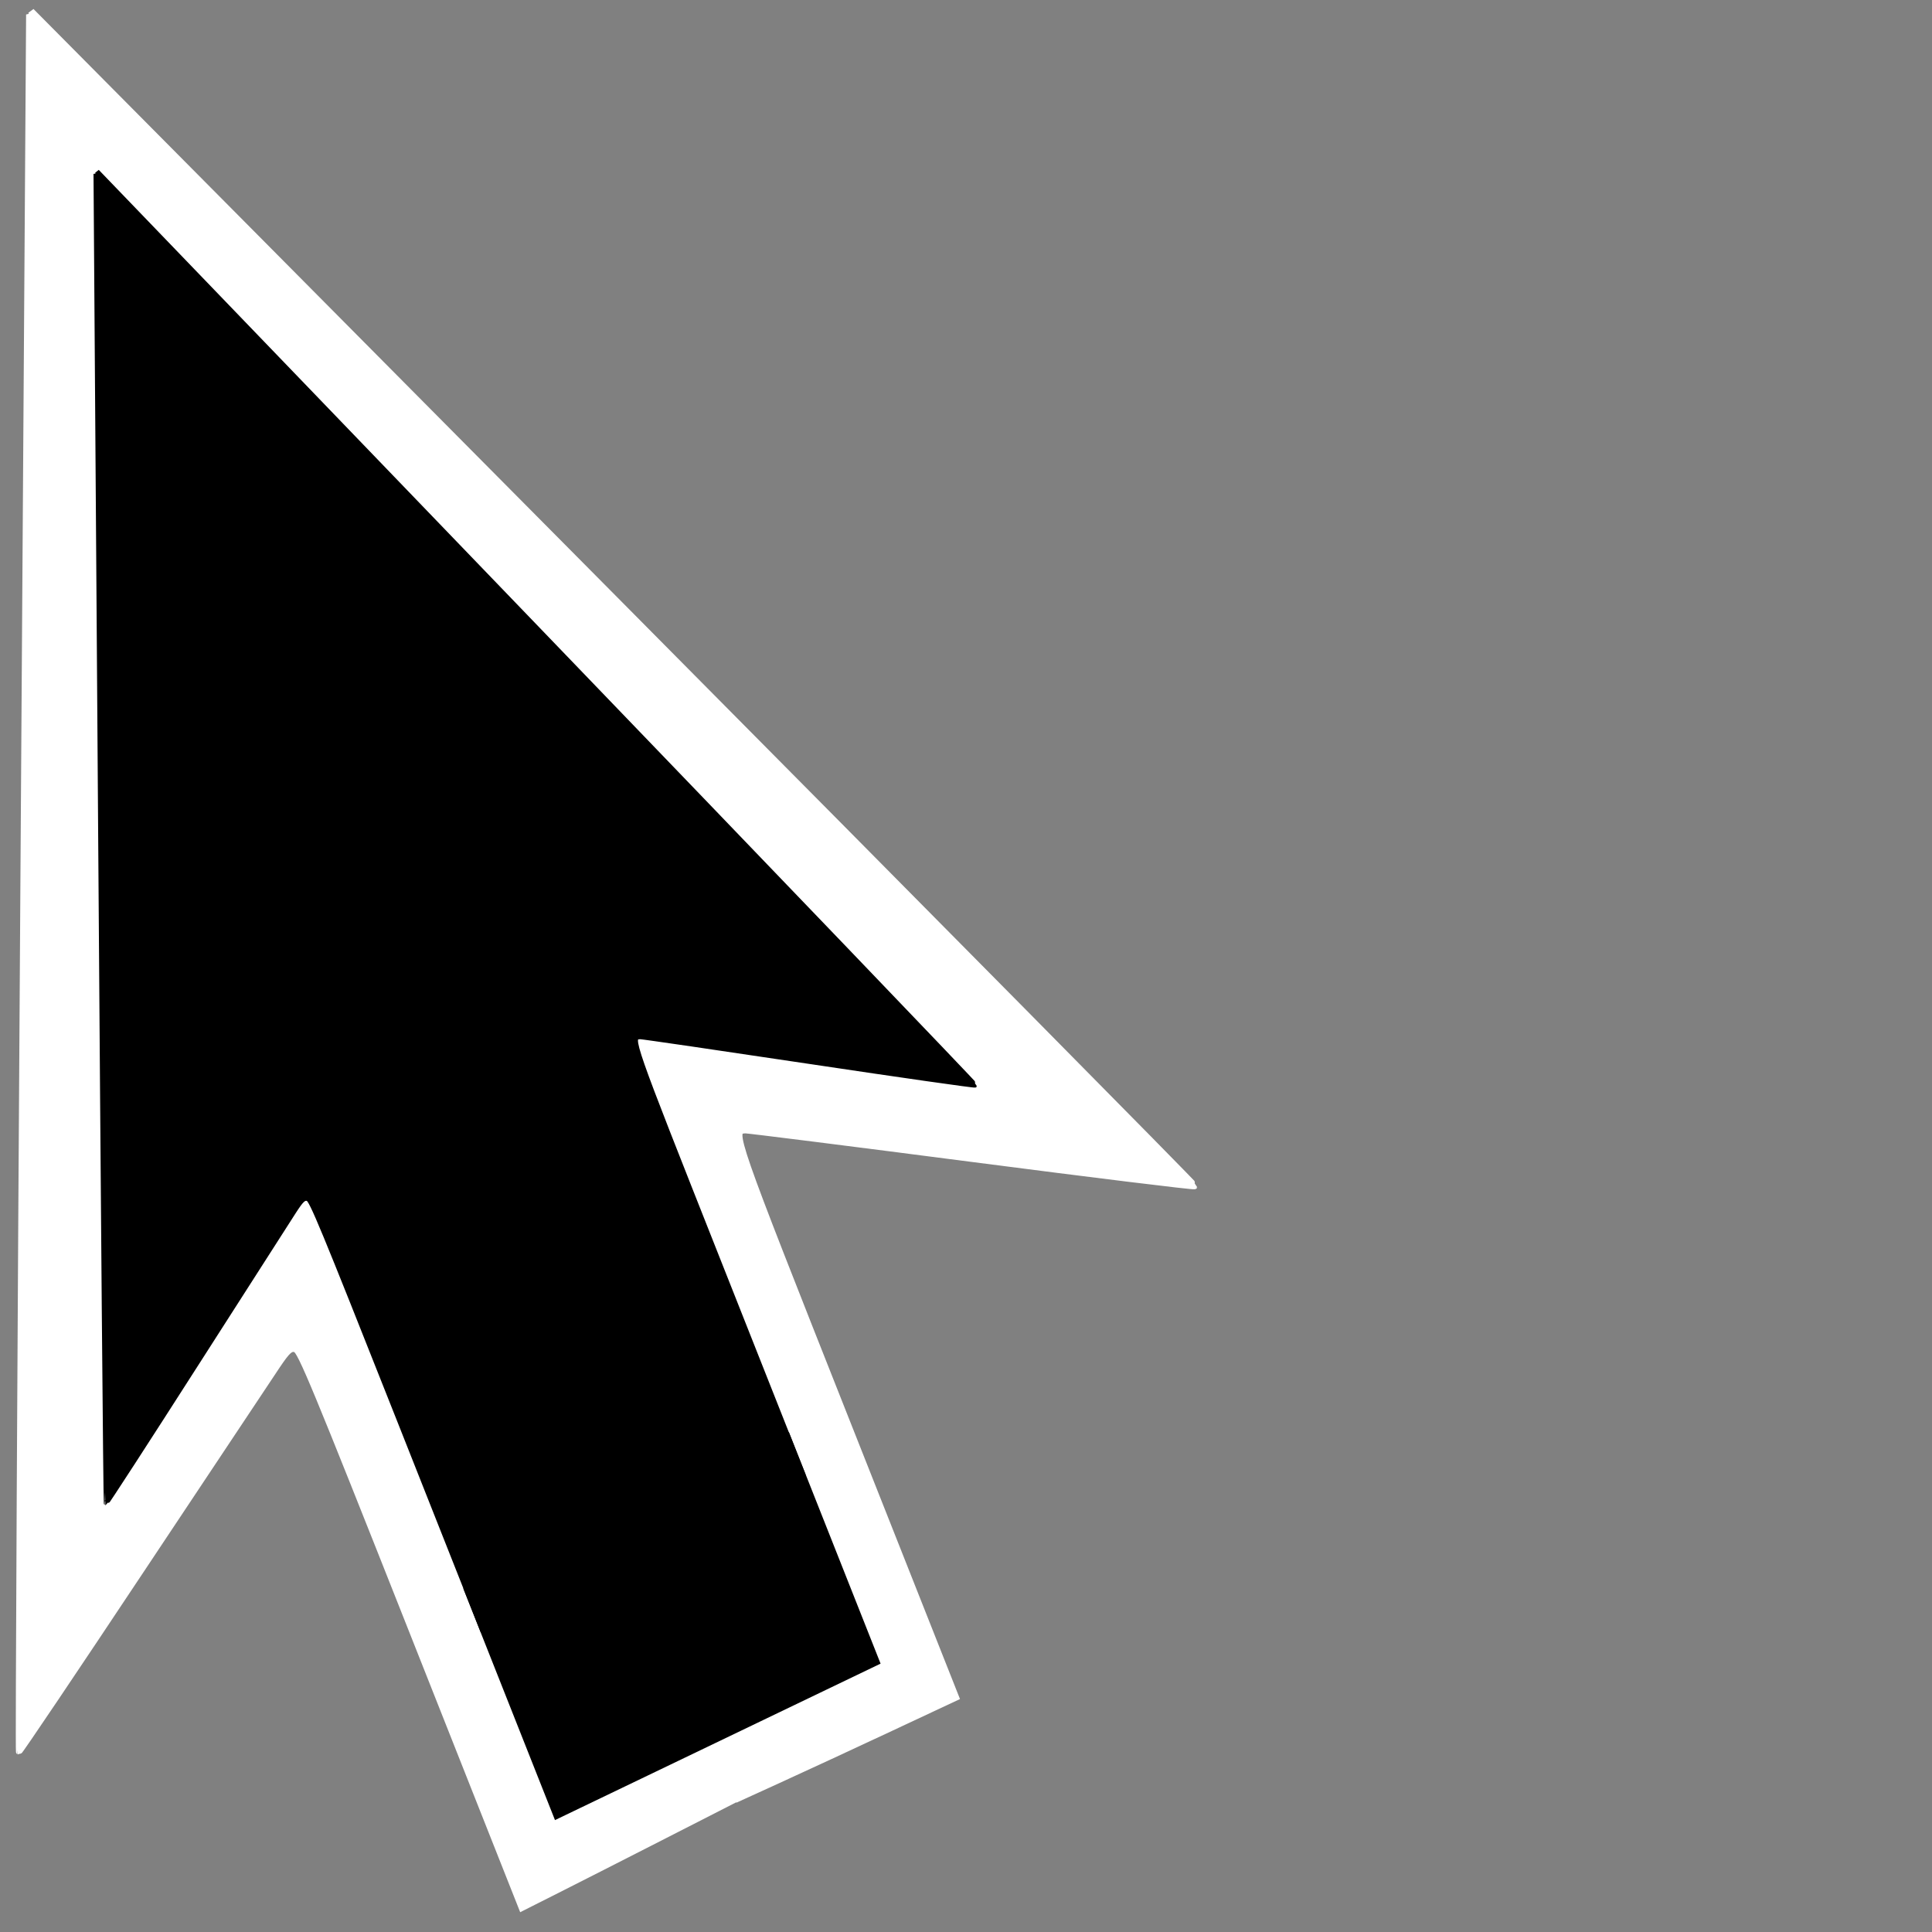
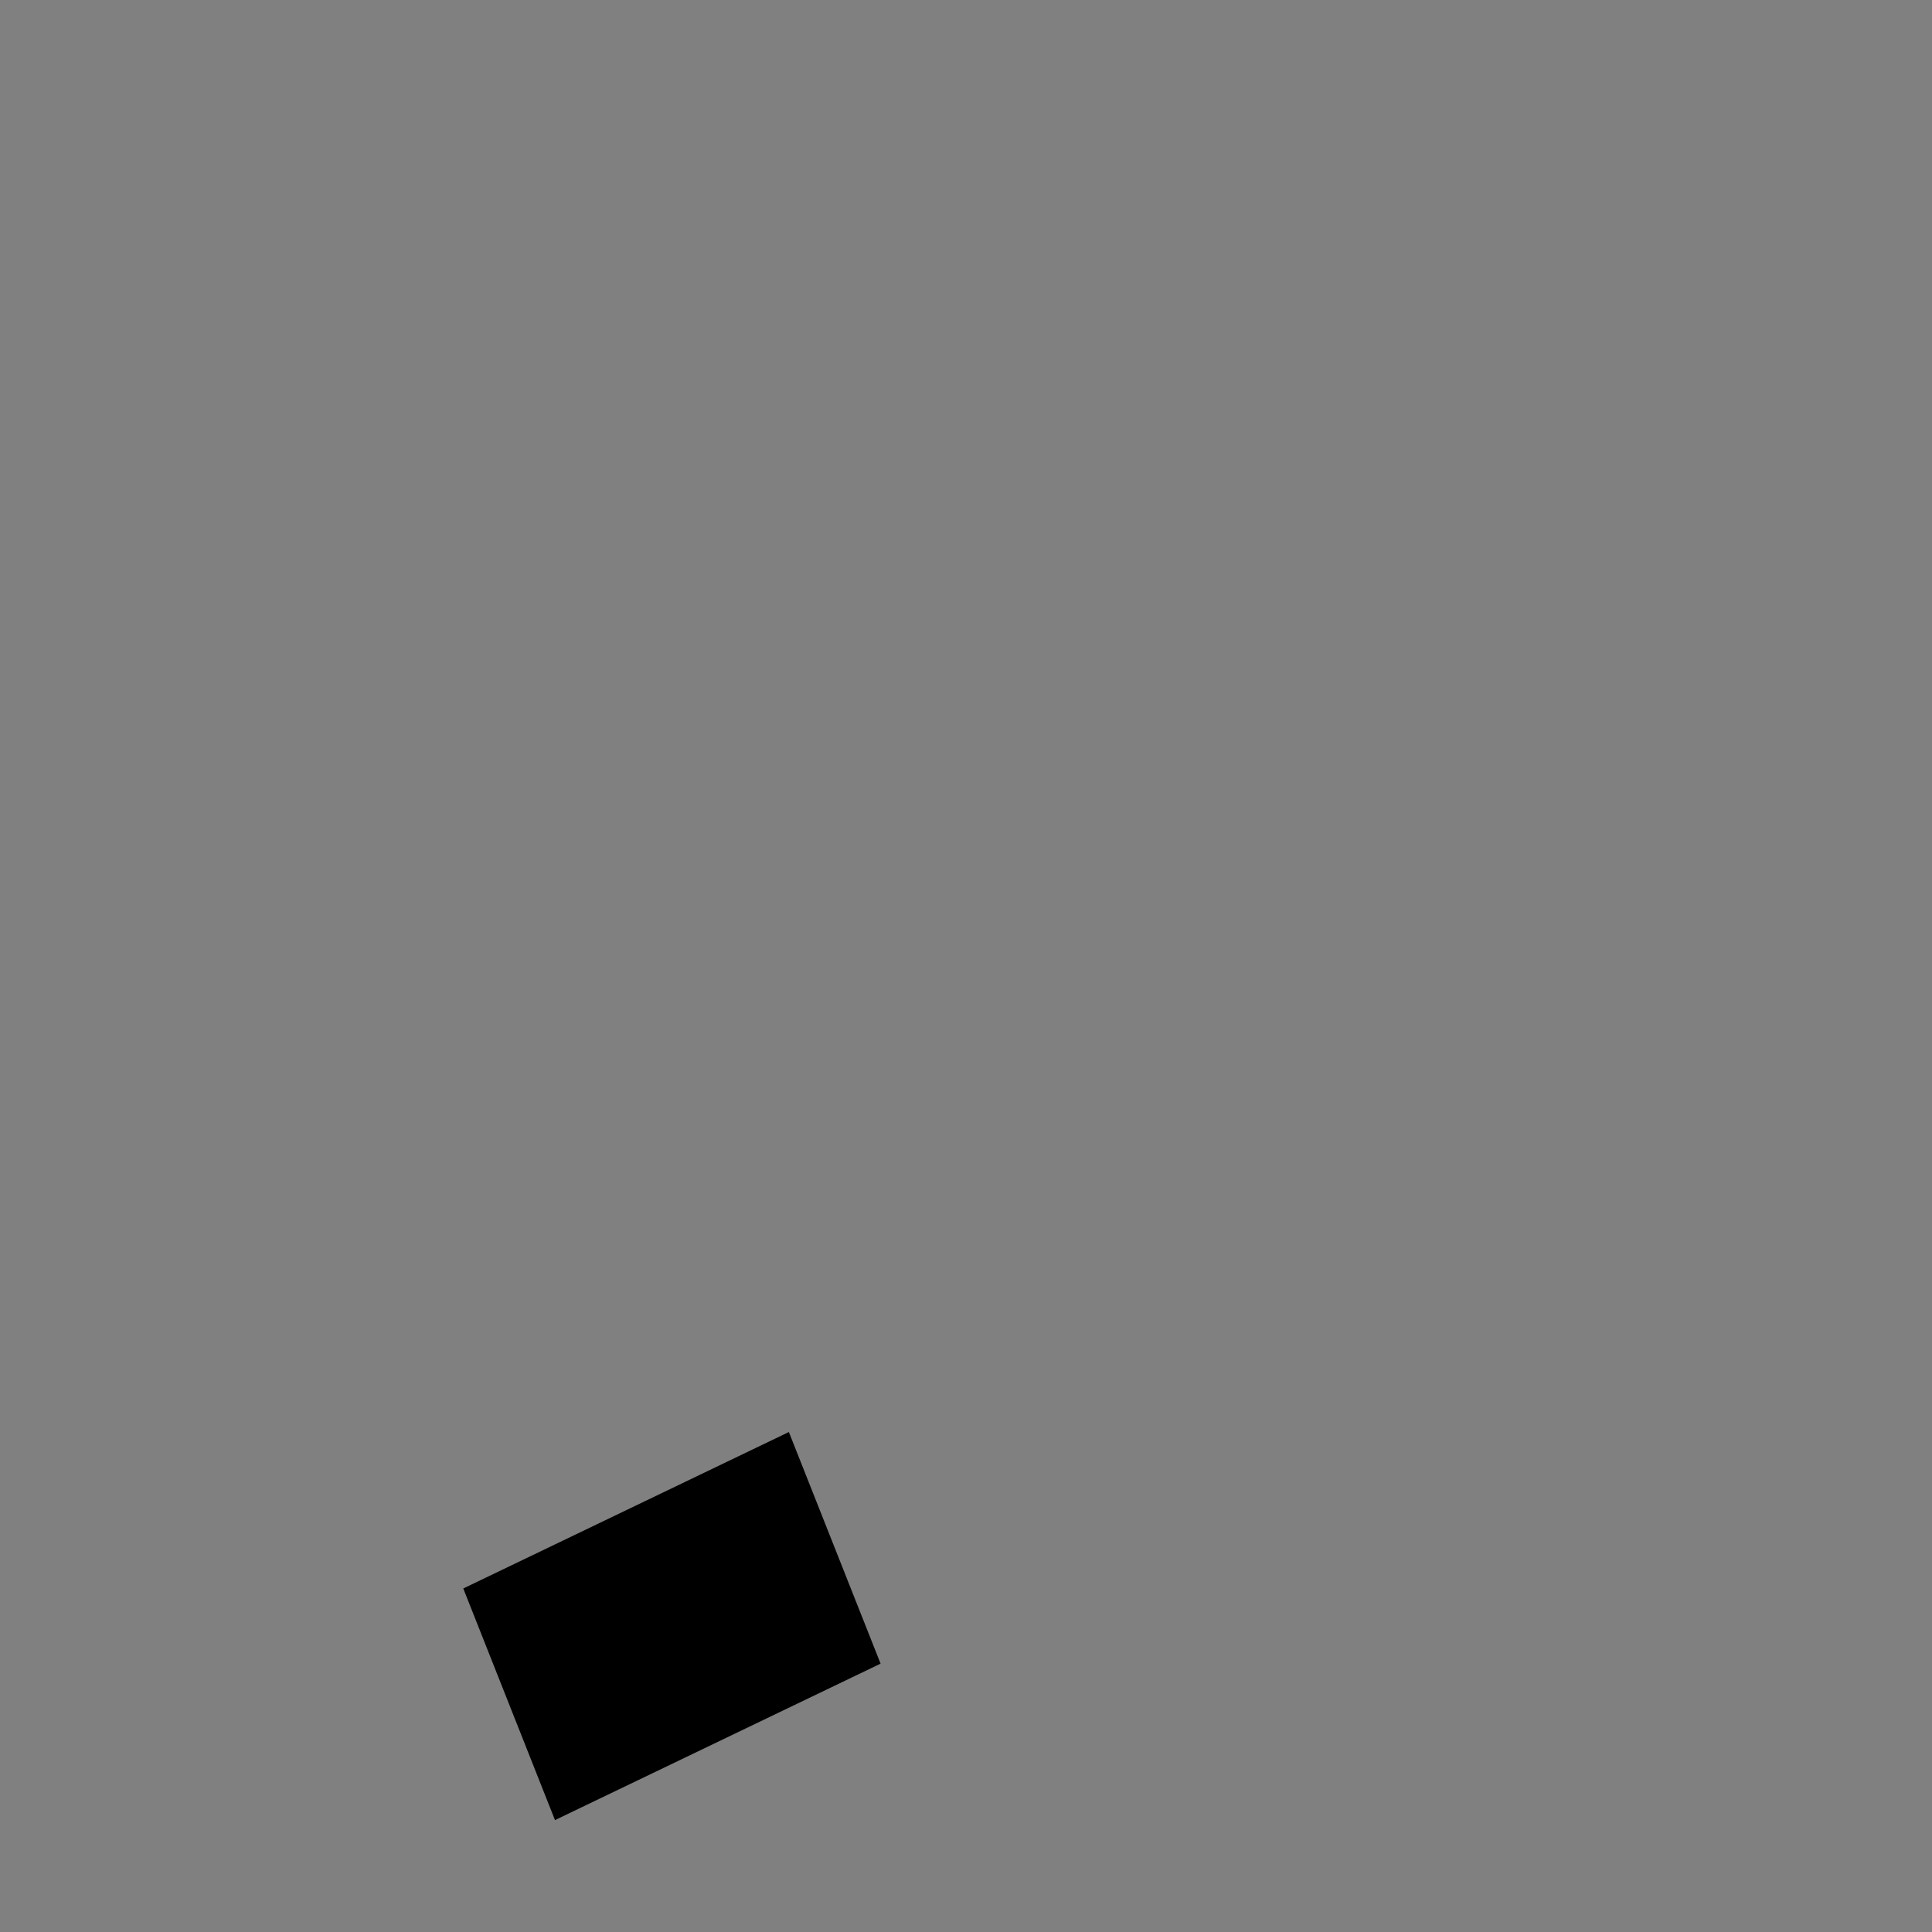
<svg xmlns="http://www.w3.org/2000/svg" xmlns:ns1="http://www.inkscape.org/namespaces/inkscape" xmlns:ns2="http://sodipodi.sourceforge.net/DTD/sodipodi-0.dtd" xmlns:ns3="http://www.openswatchbook.org/uri/2009/osb" width="100mm" height="100mm" viewBox="0 0 354.331 354.331" id="svg4167" version="1.1" ns1:version="0.91 r13725" ns2:docname="pointer2.svg" ns1:export-filename="/home/rodsmith/programming/refind/current/icons-build/pointer.png" ns1:export-xdpi="32.511997" ns1:export-ydpi="32.511997">
  <rect x="0" y="0" width="354.331" height="354.331" fill="#808080" stroke="none" />
  <defs id="defs4169">
    <linearGradient id="linearGradient4839" ns3:paint="solid">
      <stop style="stop-color:#000000;stop-opacity:1;" offset="0" id="stop4841" />
    </linearGradient>
    <ns1:path-effect effect="powerstroke" id="path-effect4829" is_visible="true" offset_points="0,0.5" sort_points="true" interpolator_type="CubicBezierJohan" interpolator_beta="0.2" start_linecap_type="zerowidth" linejoin_type="round" miter_limit="4" end_linecap_type="zerowidth" cusp_linecap_type="round" />
    <ns1:path-effect effect="powerstroke" id="path-effect4267" is_visible="true" offset_points="0,0.5" sort_points="true" interpolator_type="CubicBezierJohan" interpolator_beta="0.2" start_linecap_type="zerowidth" linejoin_type="round" miter_limit="4" end_linecap_type="zerowidth" cusp_linecap_type="round" />
    <ns1:path-effect effect="powerstroke" id="path-effect4261" is_visible="true" offset_points="0,0.5" sort_points="true" interpolator_type="CubicBezierJohan" interpolator_beta="0.2" start_linecap_type="zerowidth" linejoin_type="round" miter_limit="4" end_linecap_type="zerowidth" cusp_linecap_type="round" />
    <ns1:path-effect effect="spiro" id="path-effect4253" is_visible="true" />
    <ns1:path-effect effect="spiro" id="path-effect4249" is_visible="true" />
    <ns1:path-effect effect="spiro" id="path-effect4245" is_visible="true" />
    <ns1:path-effect effect="spiro" id="path-effect4241" is_visible="true" />
    <ns1:path-effect effect="powerstroke" id="path-effect4237" is_visible="true" offset_points="0,0.5" sort_points="true" interpolator_type="CubicBezierJohan" interpolator_beta="0.2" start_linecap_type="zerowidth" linejoin_type="round" miter_limit="4" end_linecap_type="zerowidth" cusp_linecap_type="round" />
    <ns1:path-effect effect="spiro" id="path-effect4235" is_visible="true" />
    <ns1:path-effect effect="spiro" id="path-effect4231" is_visible="true" />
    <ns1:path-effect effect="spiro" id="path-effect4227" is_visible="true" />
    <ns1:path-effect effect="spiro" id="path-effect4223" is_visible="true" />
    <ns1:path-effect effect="powerstroke" id="path-effect4181" is_visible="true" offset_points="0,0.5" sort_points="true" interpolator_type="CubicBezierJohan" interpolator_beta="0.2" start_linecap_type="zerowidth" linejoin_type="round" miter_limit="4" end_linecap_type="zerowidth" cusp_linecap_type="round" />
    <ns1:path-effect effect="powerstroke" id="path-effect4177" is_visible="true" offset_points="6.992,0.271" sort_points="true" interpolator_type="Linear" interpolator_beta="0.2" start_linecap_type="zerowidth" linejoin_type="round" miter_limit="4" end_linecap_type="zerowidth" cusp_linecap_type="round" />
    <ns1:path-effect effect="powerstroke" id="path-effect4181-3" is_visible="true" offset_points="0,0.5" sort_points="true" interpolator_type="Linear" interpolator_beta="0.2" start_linecap_type="zerowidth" linejoin_type="round" miter_limit="4" end_linecap_type="zerowidth" cusp_linecap_type="round" />
    <ns1:path-effect effect="powerstroke" id="path-effect4267-7" is_visible="true" offset_points="0,0.5" sort_points="true" interpolator_type="Linear" interpolator_beta="0.2" start_linecap_type="zerowidth" linejoin_type="round" miter_limit="4" end_linecap_type="zerowidth" cusp_linecap_type="round" />
    <ns1:path-effect effect="powerstroke" id="path-effect4829-3" is_visible="true" offset_points="0,0.5" sort_points="true" interpolator_type="Linear" interpolator_beta="0.2" start_linecap_type="zerowidth" linejoin_type="round" miter_limit="4" end_linecap_type="zerowidth" cusp_linecap_type="round" />
    <ns1:path-effect effect="powerstroke" id="path-effect4829-9" is_visible="true" offset_points="0,0.5" sort_points="true" interpolator_type="Linear" interpolator_beta="0.2" start_linecap_type="zerowidth" linejoin_type="round" miter_limit="4" end_linecap_type="zerowidth" cusp_linecap_type="round" />
    <ns1:path-effect effect="powerstroke" id="path-effect4829-3-1" is_visible="true" offset_points="0,0.5" sort_points="true" interpolator_type="Linear" interpolator_beta="0.2" start_linecap_type="zerowidth" linejoin_type="round" miter_limit="4" end_linecap_type="zerowidth" cusp_linecap_type="round" />
  </defs>
  <ns2:namedview id="base" pagecolor="#808080" bordercolor="#666666" borderopacity="1.0" ns1:pageopacity="0" ns1:pageshadow="2" ns1:zoom="1.1720069" ns1:cx="294.35852" ns1:cy="222.22297" ns1:document-units="px" ns1:current-layer="layer1" showgrid="false" ns1:snap-bbox="true" ns1:window-width="1394" ns1:window-height="975" ns1:window-x="418" ns1:window-y="42" ns1:window-maximized="0" />
  <g ns1:label="Layer 1" ns1:groupmode="layer" id="layer1" transform="translate(0,-698.032)">
    <g id="g4978" transform="matrix(1.078,-0.518,0.47,1.187,-676.663,-27.784)">
      <g transform="matrix(1.156,0,0,1.072,31.181,-44.203)" id="g4943">
-         <path style="opacity:1;fill:#ffffff;fill-opacity:1;stroke:#ffffff;stroke-width:0.853;stroke-miterlimit:4;stroke-dasharray:none;stroke-opacity:1" d="m 206.596,956.365 c 4.2e-4,-35.335 -0.077,-40.221 -0.645,-40.692 -0.534,-0.443 -1.068,-0.275 -3.093,0.979 -1.346,0.833 -13.292,8.332 -26.548,16.663 -13.255,8.331 -24.16,15.089 -24.232,15.016 -0.073,-0.073 19.316,-47.297 43.085,-104.943 l 43.217,-104.811 0.328,56.447 c 0.18,31.046 0.205,88.919 0.054,128.606 l -0.274,72.159 -10.72,0.266 c -5.896,0.146 -13.072,0.311 -15.946,0.367 l -5.227,0.101 4.2e-4,-40.157 1.6e-4,0 z" id="path4896-9" ns1:connector-curvature="0" />
-         <path style="opacity:1;fill:#ffffff;fill-opacity:1;stroke:#ffffff;stroke-width:0.853;stroke-miterlimit:4;stroke-dasharray:none;stroke-opacity:1" d="m 245.135,995.989 -6.439,-0.129 -0.187,-67.502 c -0.103,-37.126 -0.085,-95.068 0.04,-128.76 l 0.227,-61.259 43.251,104.896 c 23.788,57.693 43.178,104.956 43.088,105.028 -0.089,0.073 -11.873,-7.245 -26.186,-16.263 -14.313,-9.017 -26.291,-16.506 -26.619,-16.642 -1.741,-0.722 -1.751,-0.487 -1.751,41.142 l 0,39.807 -9.492,-0.095 c -5.221,-0.052 -12.39,-0.153 -15.931,-0.224 z" id="path4898-3" ns1:connector-curvature="0" />
-       </g>
+         </g>
      <g transform="matrix(0.739,0,0,0.77,207.986,220.04)" id="g4970">
-         <path style="opacity:1;fill:#000000;fill-opacity:1;stroke:#000000;stroke-width:0.95;stroke-miterlimit:4;stroke-dasharray:none;stroke-opacity:1" d="m 97.538,950.883 c 4.85e-4,-37.885 -0.089,-43.123 -0.746,-43.629 -0.618,-0.475 -1.235,-0.294 -3.576,1.05 -1.556,0.893 -15.37,8.933 -30.698,17.866 -15.327,8.933 -27.936,16.178 -28.02,16.1 -0.084,-0.078 22.335,-50.71 49.82,-112.516 l 49.972,-112.374 0.379,60.52 c 0.209,33.286 0.237,95.335 0.063,137.886 l -0.317,77.366 -12.395,0.285 c -6.817,0.157 -15.115,0.333 -18.439,0.393 l -6.044,0.108 4.85e-4,-43.054 1.85e-4,0 z" id="path4896-9-0" ns1:connector-curvature="0" />
-         <path style="opacity:1;fill:#000000;fill-opacity:1;stroke:#000000;stroke-width:0.95;stroke-miterlimit:4;stroke-dasharray:none;stroke-opacity:1" d="m 142.102,993.367 -7.446,-0.139 -0.216,-72.373 c -0.119,-39.805 -0.098,-101.928 0.046,-138.052 l 0.262,-65.679 50.011,112.465 c 27.506,61.856 49.927,112.529 49.824,112.607 -0.103,0.078 -13.729,-7.768 -30.279,-17.437 -16.55,-9.668 -30.401,-17.698 -30.78,-17.843 -2.014,-0.774 -2.025,-0.522 -2.025,44.111 l 0,42.68 -10.976,-0.102 c -6.037,-0.056 -14.327,-0.164 -18.422,-0.24 z" id="path4898-3-6" ns1:connector-curvature="0" />
-       </g>
+         </g>
      <rect y="979.971" x="280.707" height="33.77" width="53.378" id="rect4976" style="opacity:1;fill:#000000;fill-opacity:1;stroke:#000000;stroke-width:2.016;stroke-miterlimit:4;stroke-dasharray:none;stroke-opacity:1" />
    </g>
  </g>
</svg>